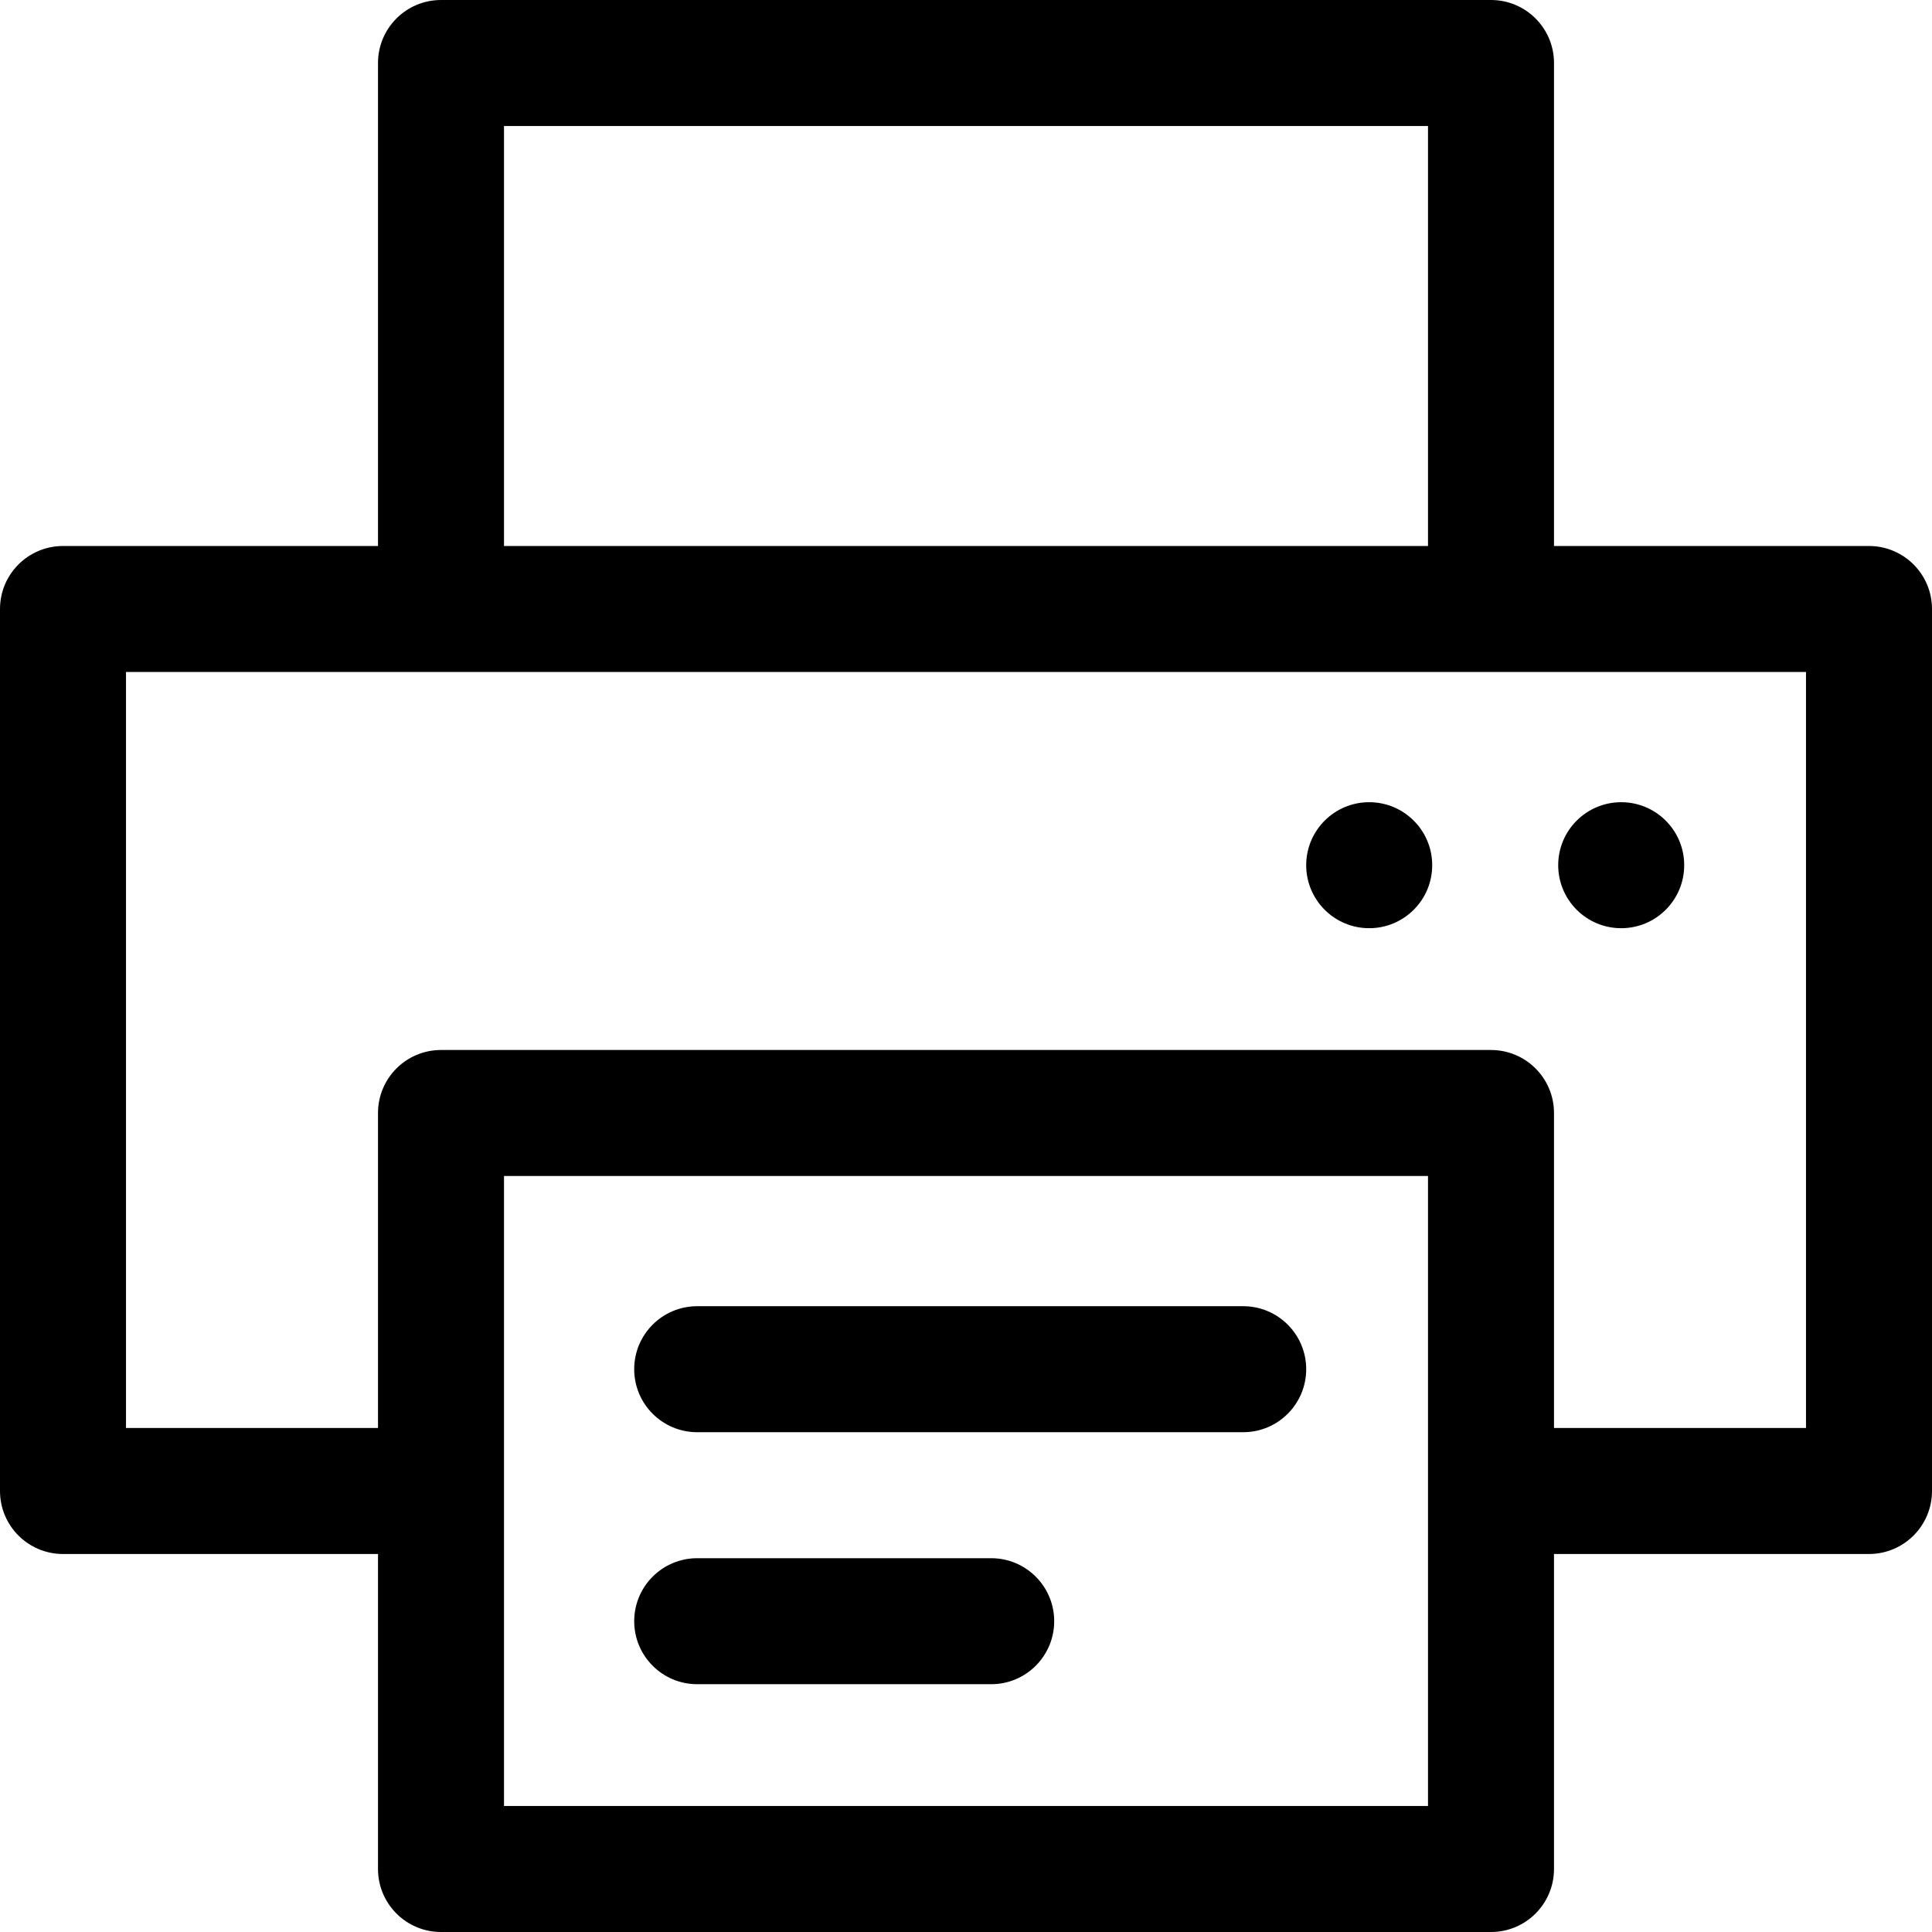
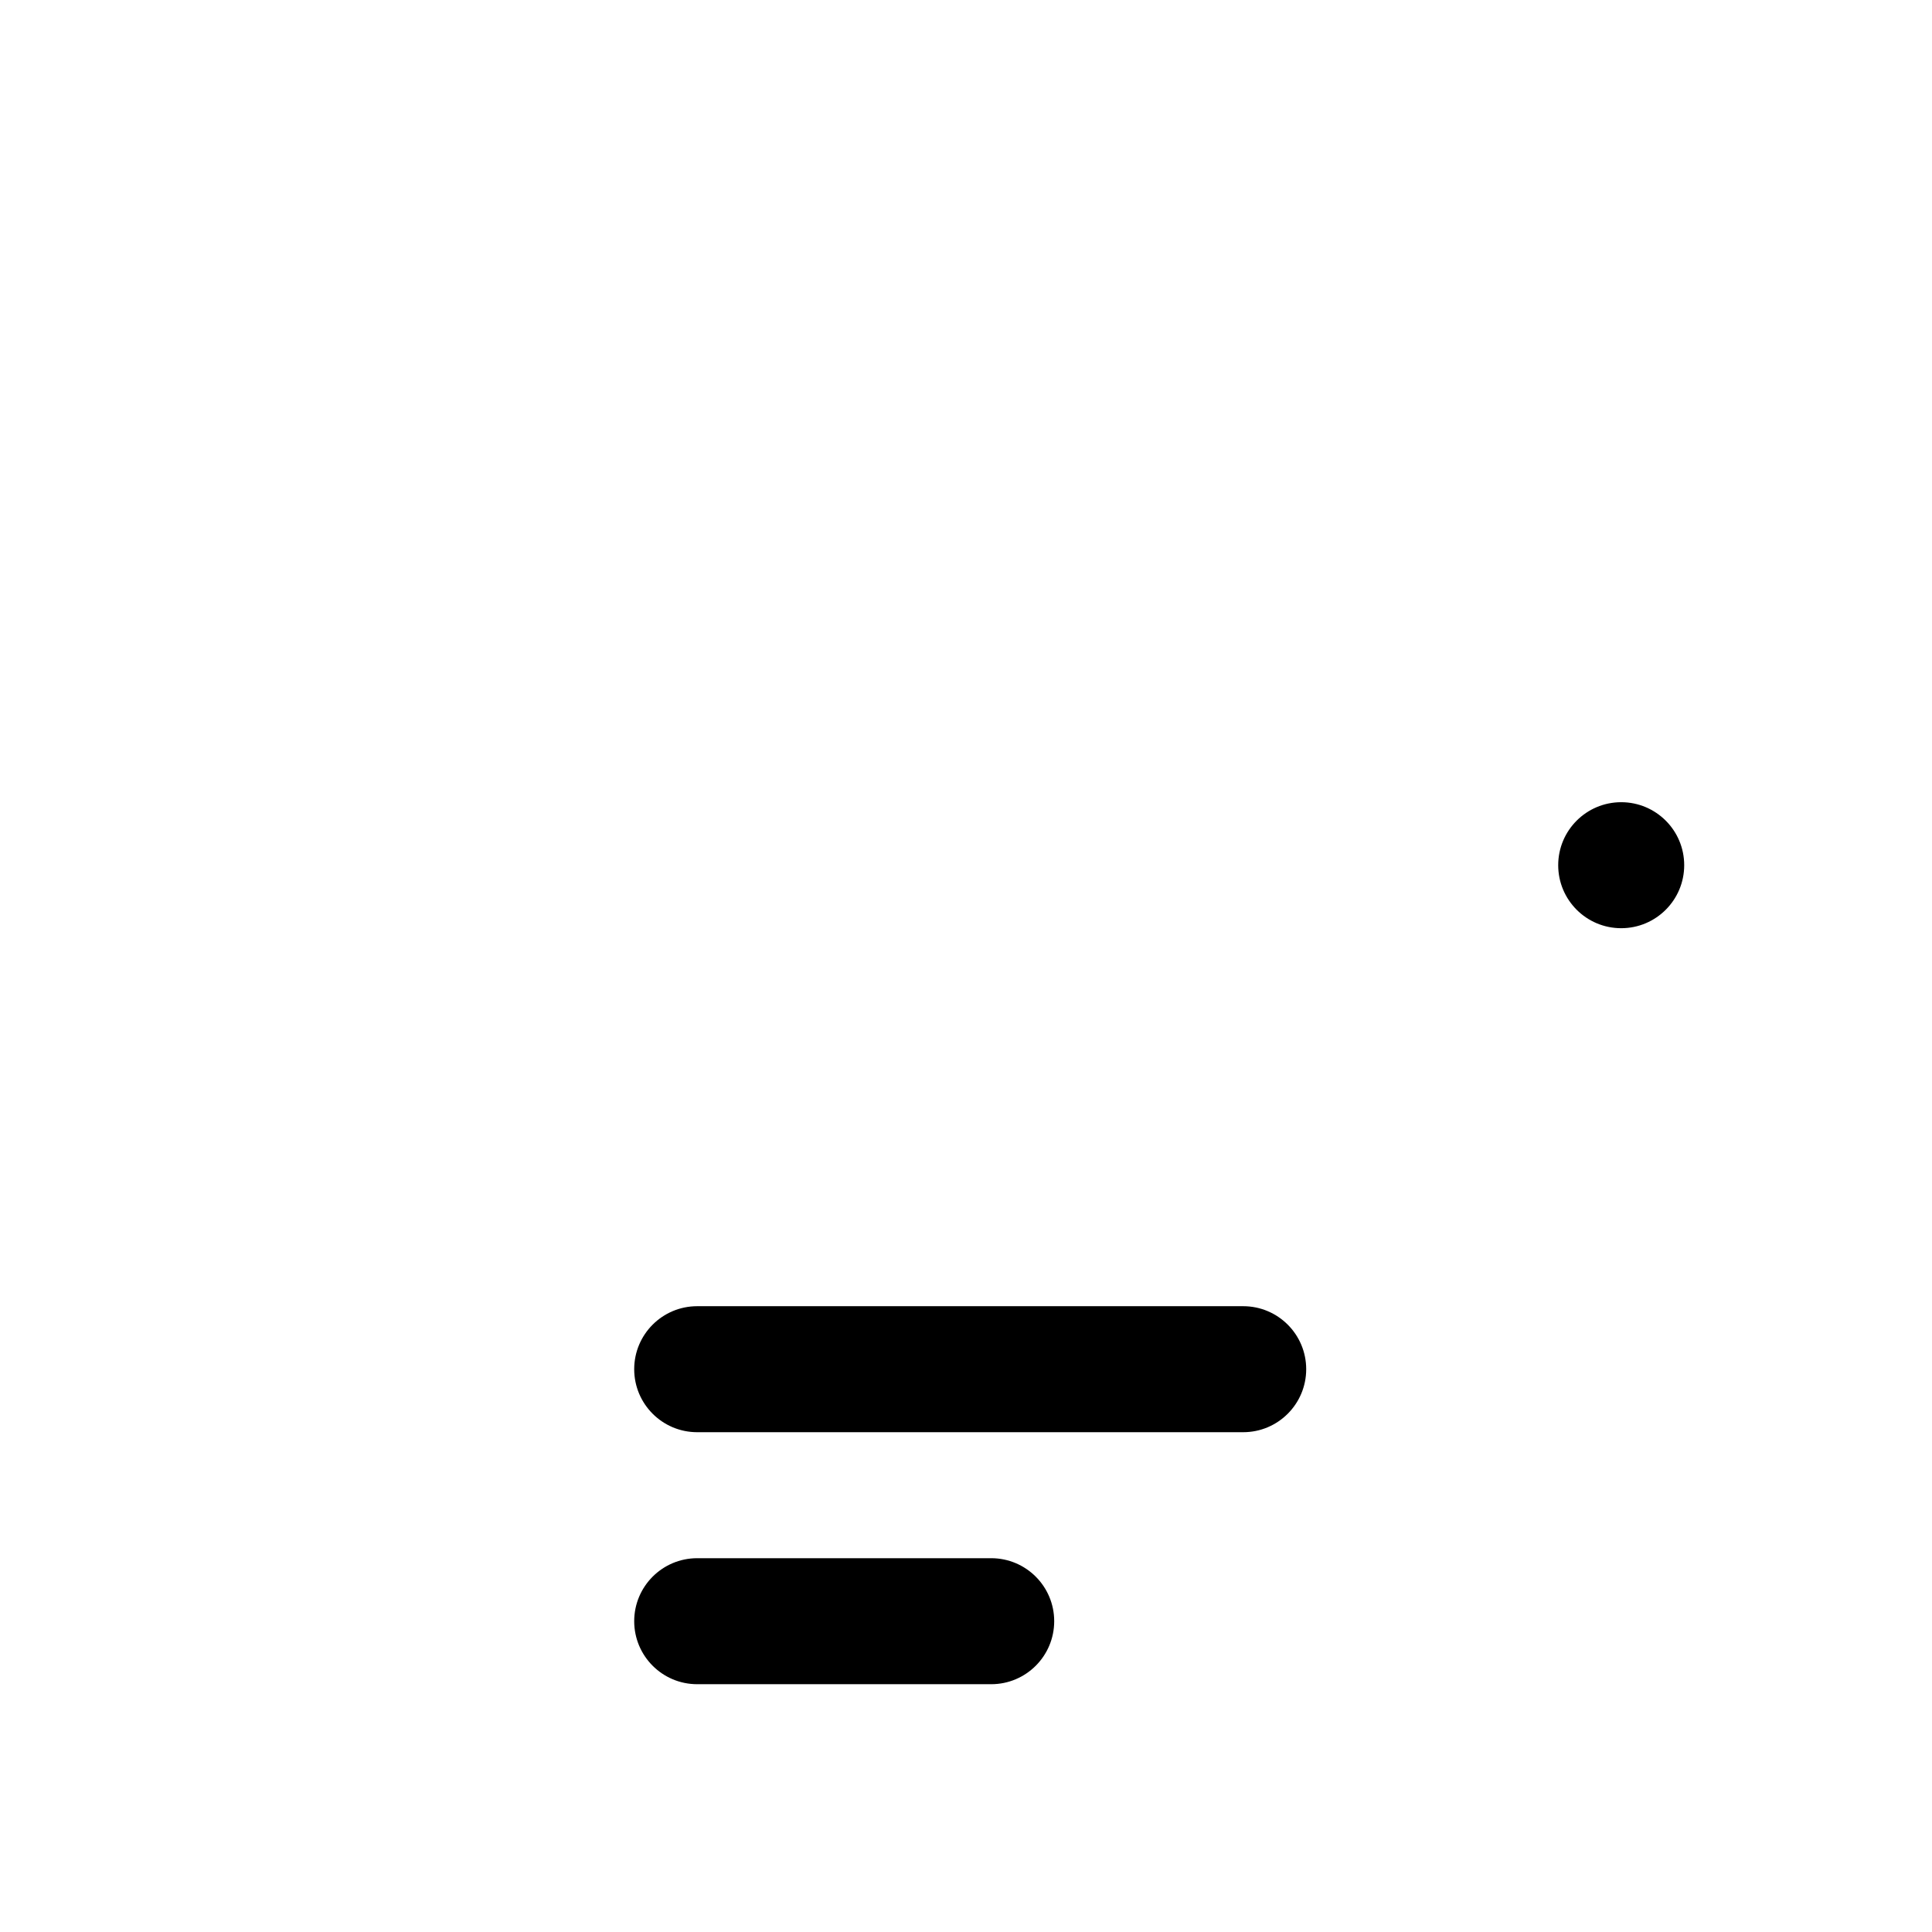
<svg xmlns="http://www.w3.org/2000/svg" fill="#000000" height="800px" width="800px" version="1.1" id="Layer_1" viewBox="0 0 512 512" xml:space="preserve">
  <g>
    <g>
-       <path d="M495.304,144.696h-83.478v-128C411.826,7.475,404.351,0,395.13,0H116.87c-9.22,0-16.696,7.475-16.696,16.696v128H16.696    C7.475,144.696,0,152.171,0,161.391V395.13c0,9.22,7.475,16.696,16.696,16.696h83.478v83.478c0,9.22,7.475,16.696,16.696,16.696    H395.13c9.22,0,16.696-7.475,16.696-16.696v-83.478h83.478c9.22,0,16.696-7.475,16.696-16.696V161.391    C512,152.171,504.525,144.696,495.304,144.696z M133.565,33.391h244.87v111.304h-244.87V33.391z M378.435,478.609h-244.87V311.652    h244.87V478.609z M478.609,378.435h-66.783v-83.478c0-9.22-7.475-16.696-16.696-16.696H116.87c-9.22,0-16.696,7.475-16.696,16.696    v83.478H33.391V178.087h83.478H395.13h83.478V378.435z" />
-     </g>
+       </g>
  </g>
  <g>
    <g>
      <path d="M329.461,346.156H184.765c-9.22,0-16.696,7.475-16.696,16.696s7.475,16.696,16.696,16.696h144.696    c9.22,0,16.696-7.475,16.696-16.696S338.681,346.156,329.461,346.156z" />
    </g>
  </g>
  <g>
    <g>
      <path d="M262.678,412.939h-77.913c-9.22,0-16.696,7.475-16.696,16.696s7.475,16.696,16.696,16.696h77.913    c9.22,0,16.696-7.475,16.696-16.696S271.899,412.939,262.678,412.939z" />
    </g>
  </g>
  <g>
    <g>
-       <circle cx="362.852" cy="229.287" r="16.696" />
-     </g>
+       </g>
  </g>
  <g>
    <g>
      <circle cx="429.635" cy="229.287" r="16.696" />
    </g>
  </g>
</svg>